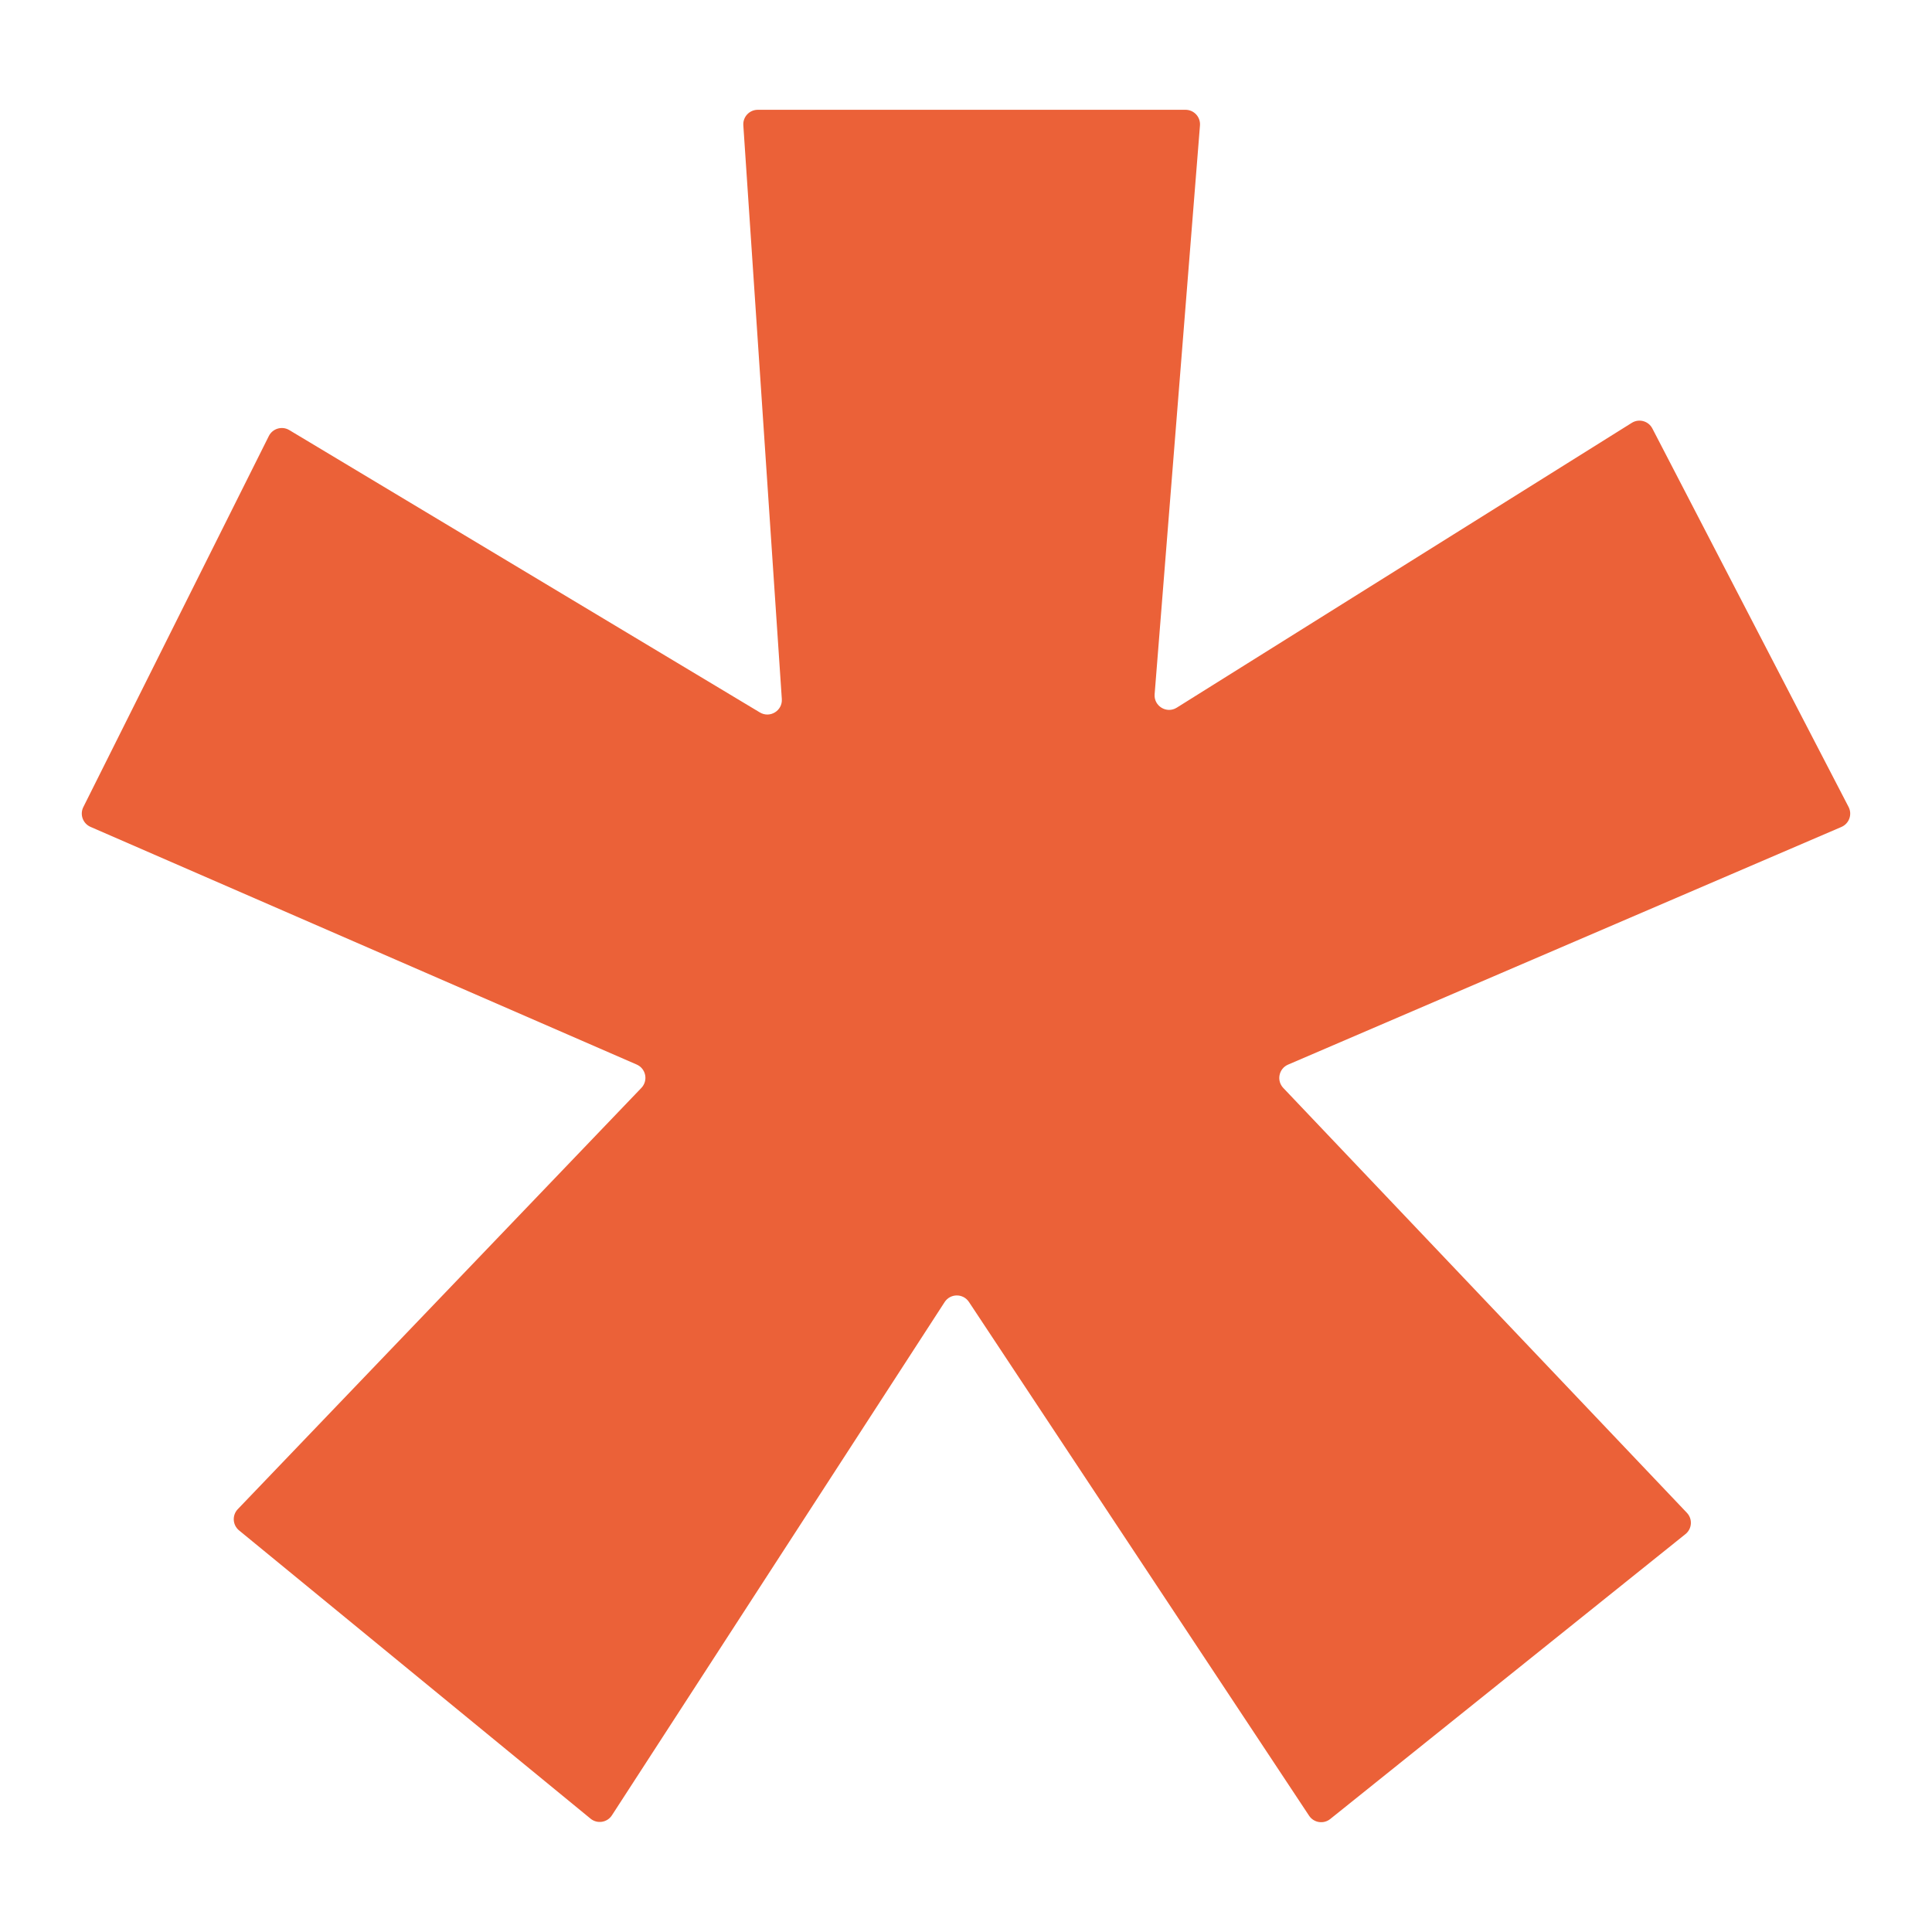
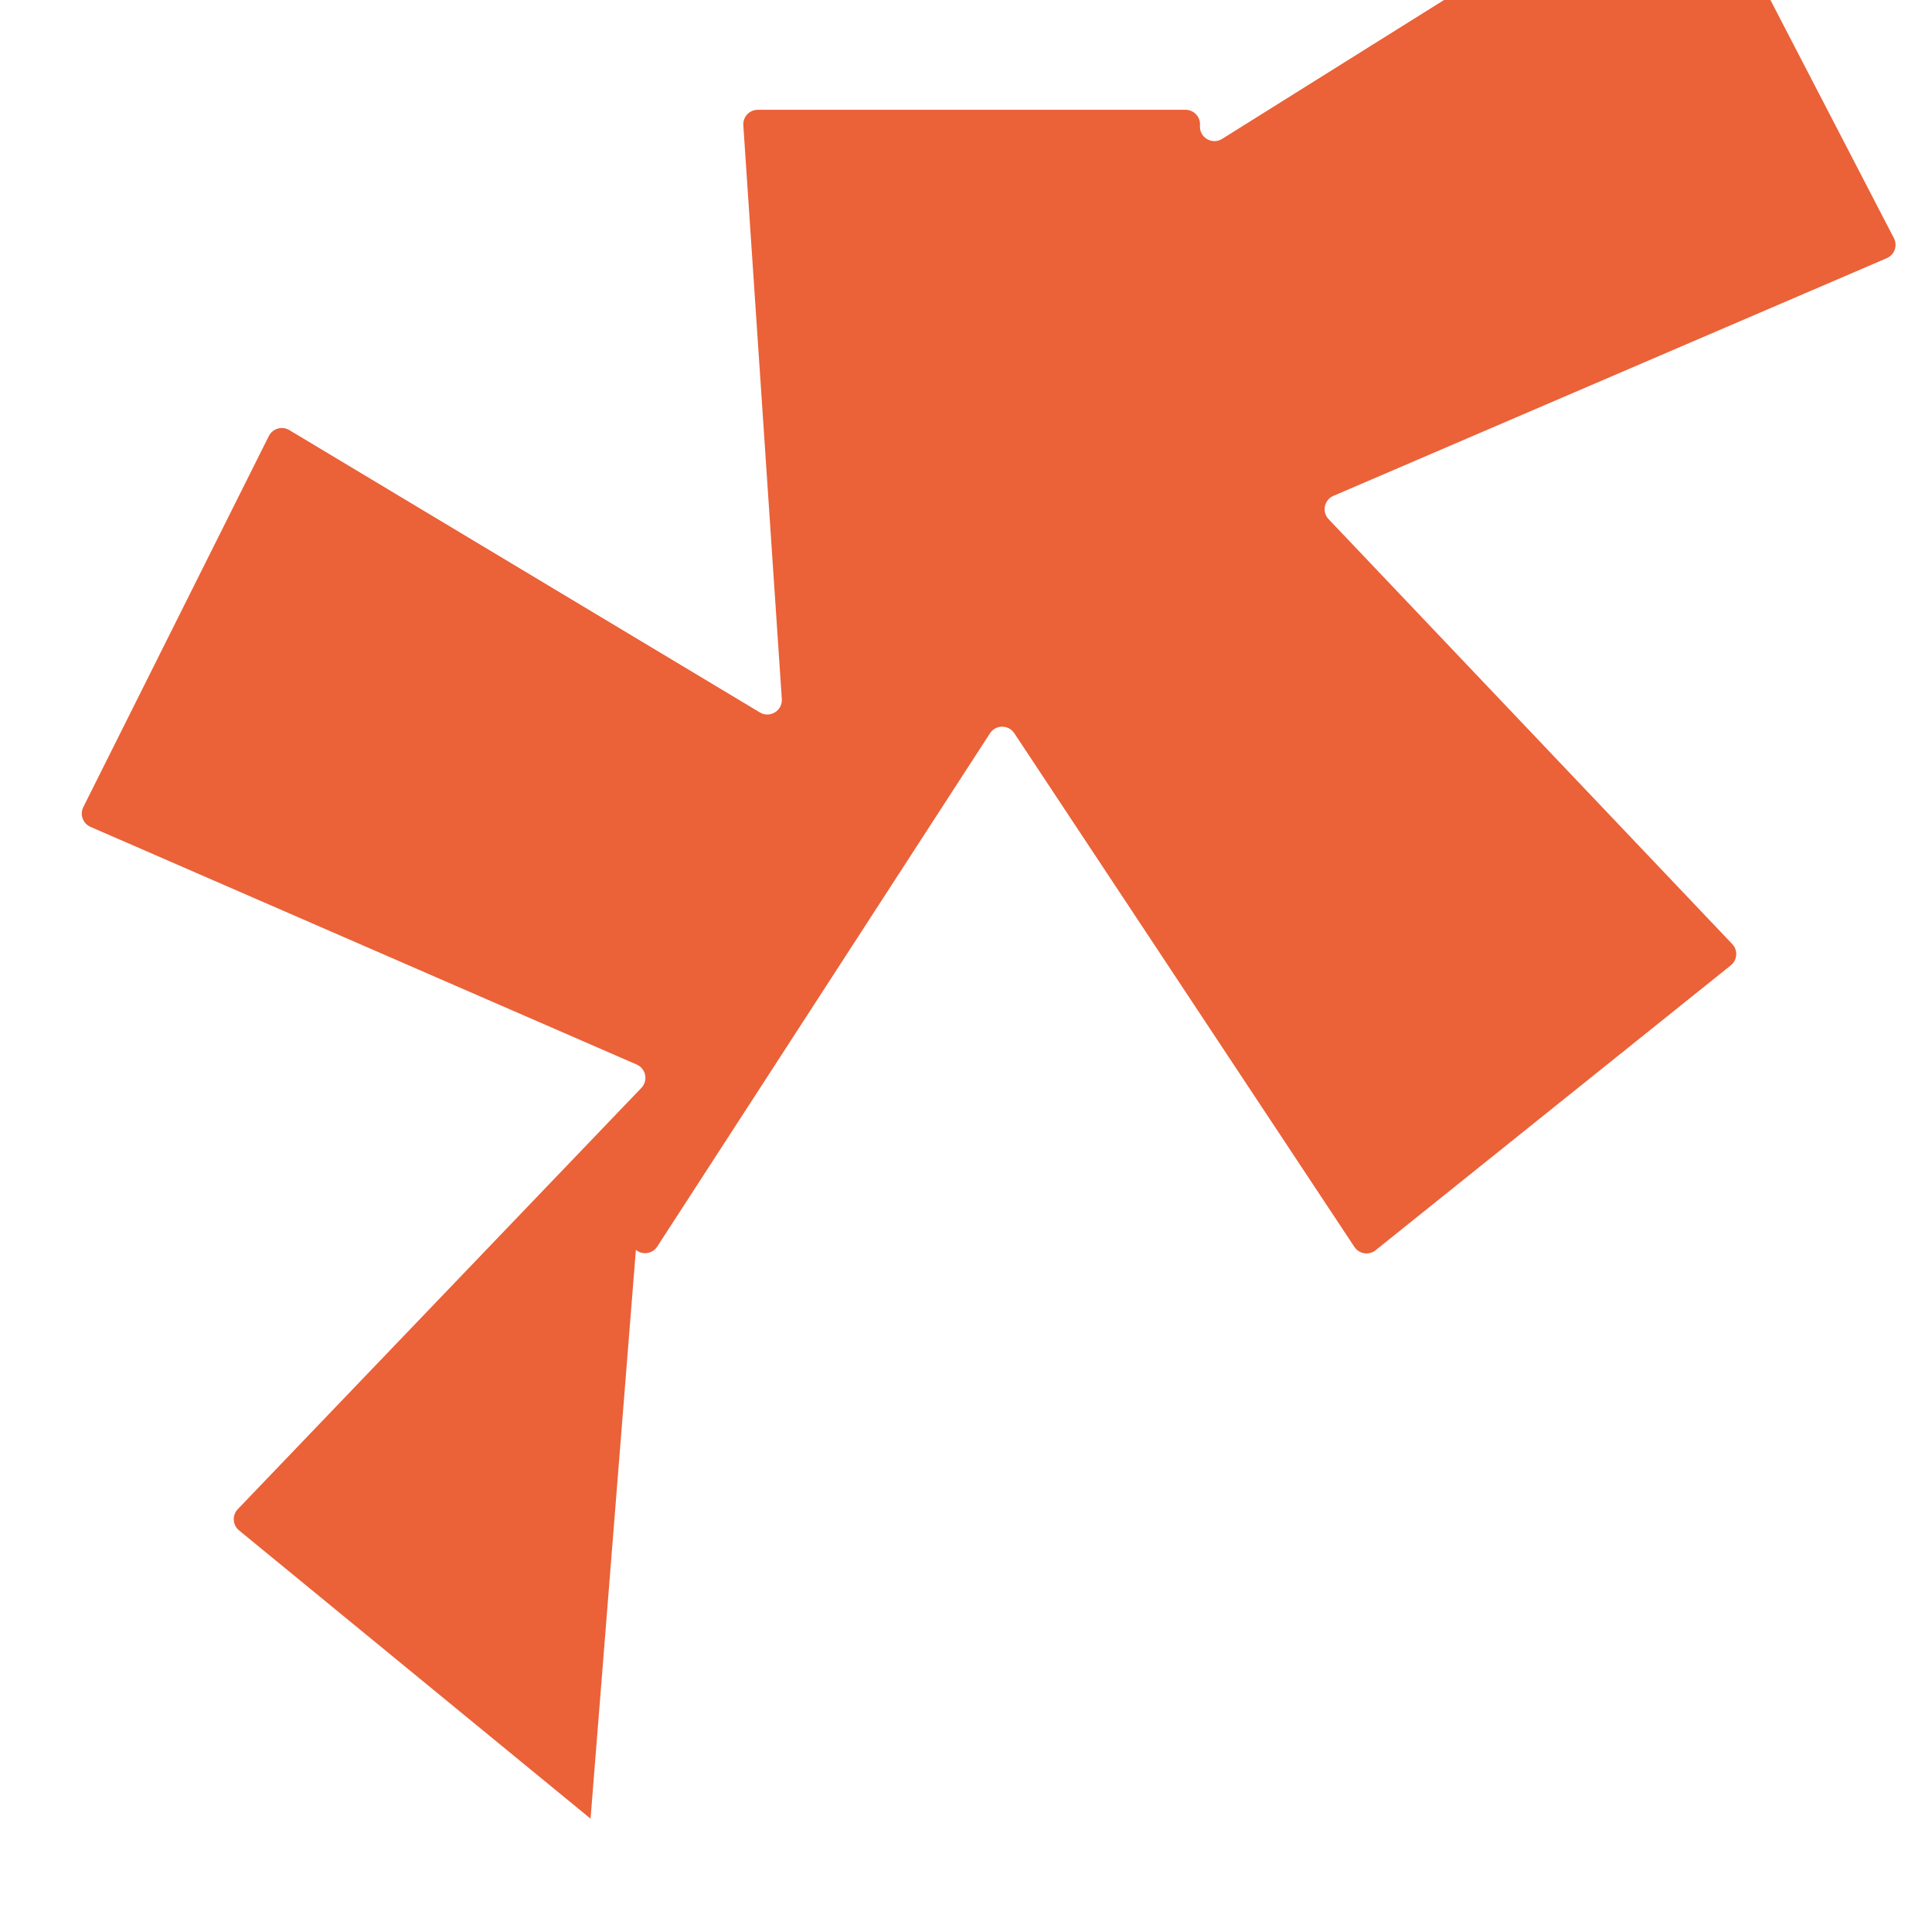
<svg xmlns="http://www.w3.org/2000/svg" viewBox="0 0 725.669 725.669" version="1.1" width="192mm" height="192mm">
-   <path d="M 221.816,683.099 89.796,574.829 c -2.45,-2.01 -2.68,-5.69 -0.48,-7.98 l 151.59,-158.23 c 2.62,-2.74 1.72,-7.25 -1.76,-8.77 l -205.15,-89.27 c -2.86,-1.25 -4.1,-4.64 -2.7,-7.43 L 100.976,163.779 c 1.42,-2.84 4.96,-3.87 7.68,-2.24 l 176.76,106.06 c 3.77,2.26 8.54,-0.65 8.24,-5.04 l -14.46,-215.51 c -0.21,-3.15 2.28,-5.81 5.44,-5.81 h 160.65 c 3.18,0 5.68,2.71 5.43,5.88 l -17.03,213.63 c -0.36,4.46 4.53,7.43 8.32,5.05 l 170.9,-106.97 c 2.7,-1.69 6.26,-0.72 7.73,2.11 l 73.7,142.15 c 1.46,2.81 0.22,6.27 -2.69,7.52 l -207.84,89.27 c -3.49,1.5 -4.41,6.01 -1.8,8.76 l 151.6,159.58 c 2.2,2.31 1.95,6.01 -0.54,8 l -133.42,107.01 c -2.5,2.01 -6.18,1.43 -7.95,-1.24 l -127.76,-192.97 c -2.17,-3.27 -6.98,-3.25 -9.12,0.04 l -124.98,192.79 c -1.77,2.73 -5.51,3.31 -8.03,1.25 z" style="fill:#eb6138;fill-opacity:1" />
+   <path d="M 221.816,683.099 89.796,574.829 c -2.45,-2.01 -2.68,-5.69 -0.48,-7.98 l 151.59,-158.23 c 2.62,-2.74 1.72,-7.25 -1.76,-8.77 l -205.15,-89.27 c -2.86,-1.25 -4.1,-4.64 -2.7,-7.43 L 100.976,163.779 c 1.42,-2.84 4.96,-3.87 7.68,-2.24 l 176.76,106.06 c 3.77,2.26 8.54,-0.65 8.24,-5.04 l -14.46,-215.51 c -0.21,-3.15 2.28,-5.81 5.44,-5.81 h 160.65 c 3.18,0 5.68,2.71 5.43,5.88 c -0.36,4.46 4.53,7.43 8.32,5.05 l 170.9,-106.97 c 2.7,-1.69 6.26,-0.72 7.73,2.11 l 73.7,142.15 c 1.46,2.81 0.22,6.27 -2.69,7.52 l -207.84,89.27 c -3.49,1.5 -4.41,6.01 -1.8,8.76 l 151.6,159.58 c 2.2,2.31 1.95,6.01 -0.54,8 l -133.42,107.01 c -2.5,2.01 -6.18,1.43 -7.95,-1.24 l -127.76,-192.97 c -2.17,-3.27 -6.98,-3.25 -9.12,0.04 l -124.98,192.79 c -1.77,2.73 -5.51,3.31 -8.03,1.25 z" style="fill:#eb6138;fill-opacity:1" />
</svg>